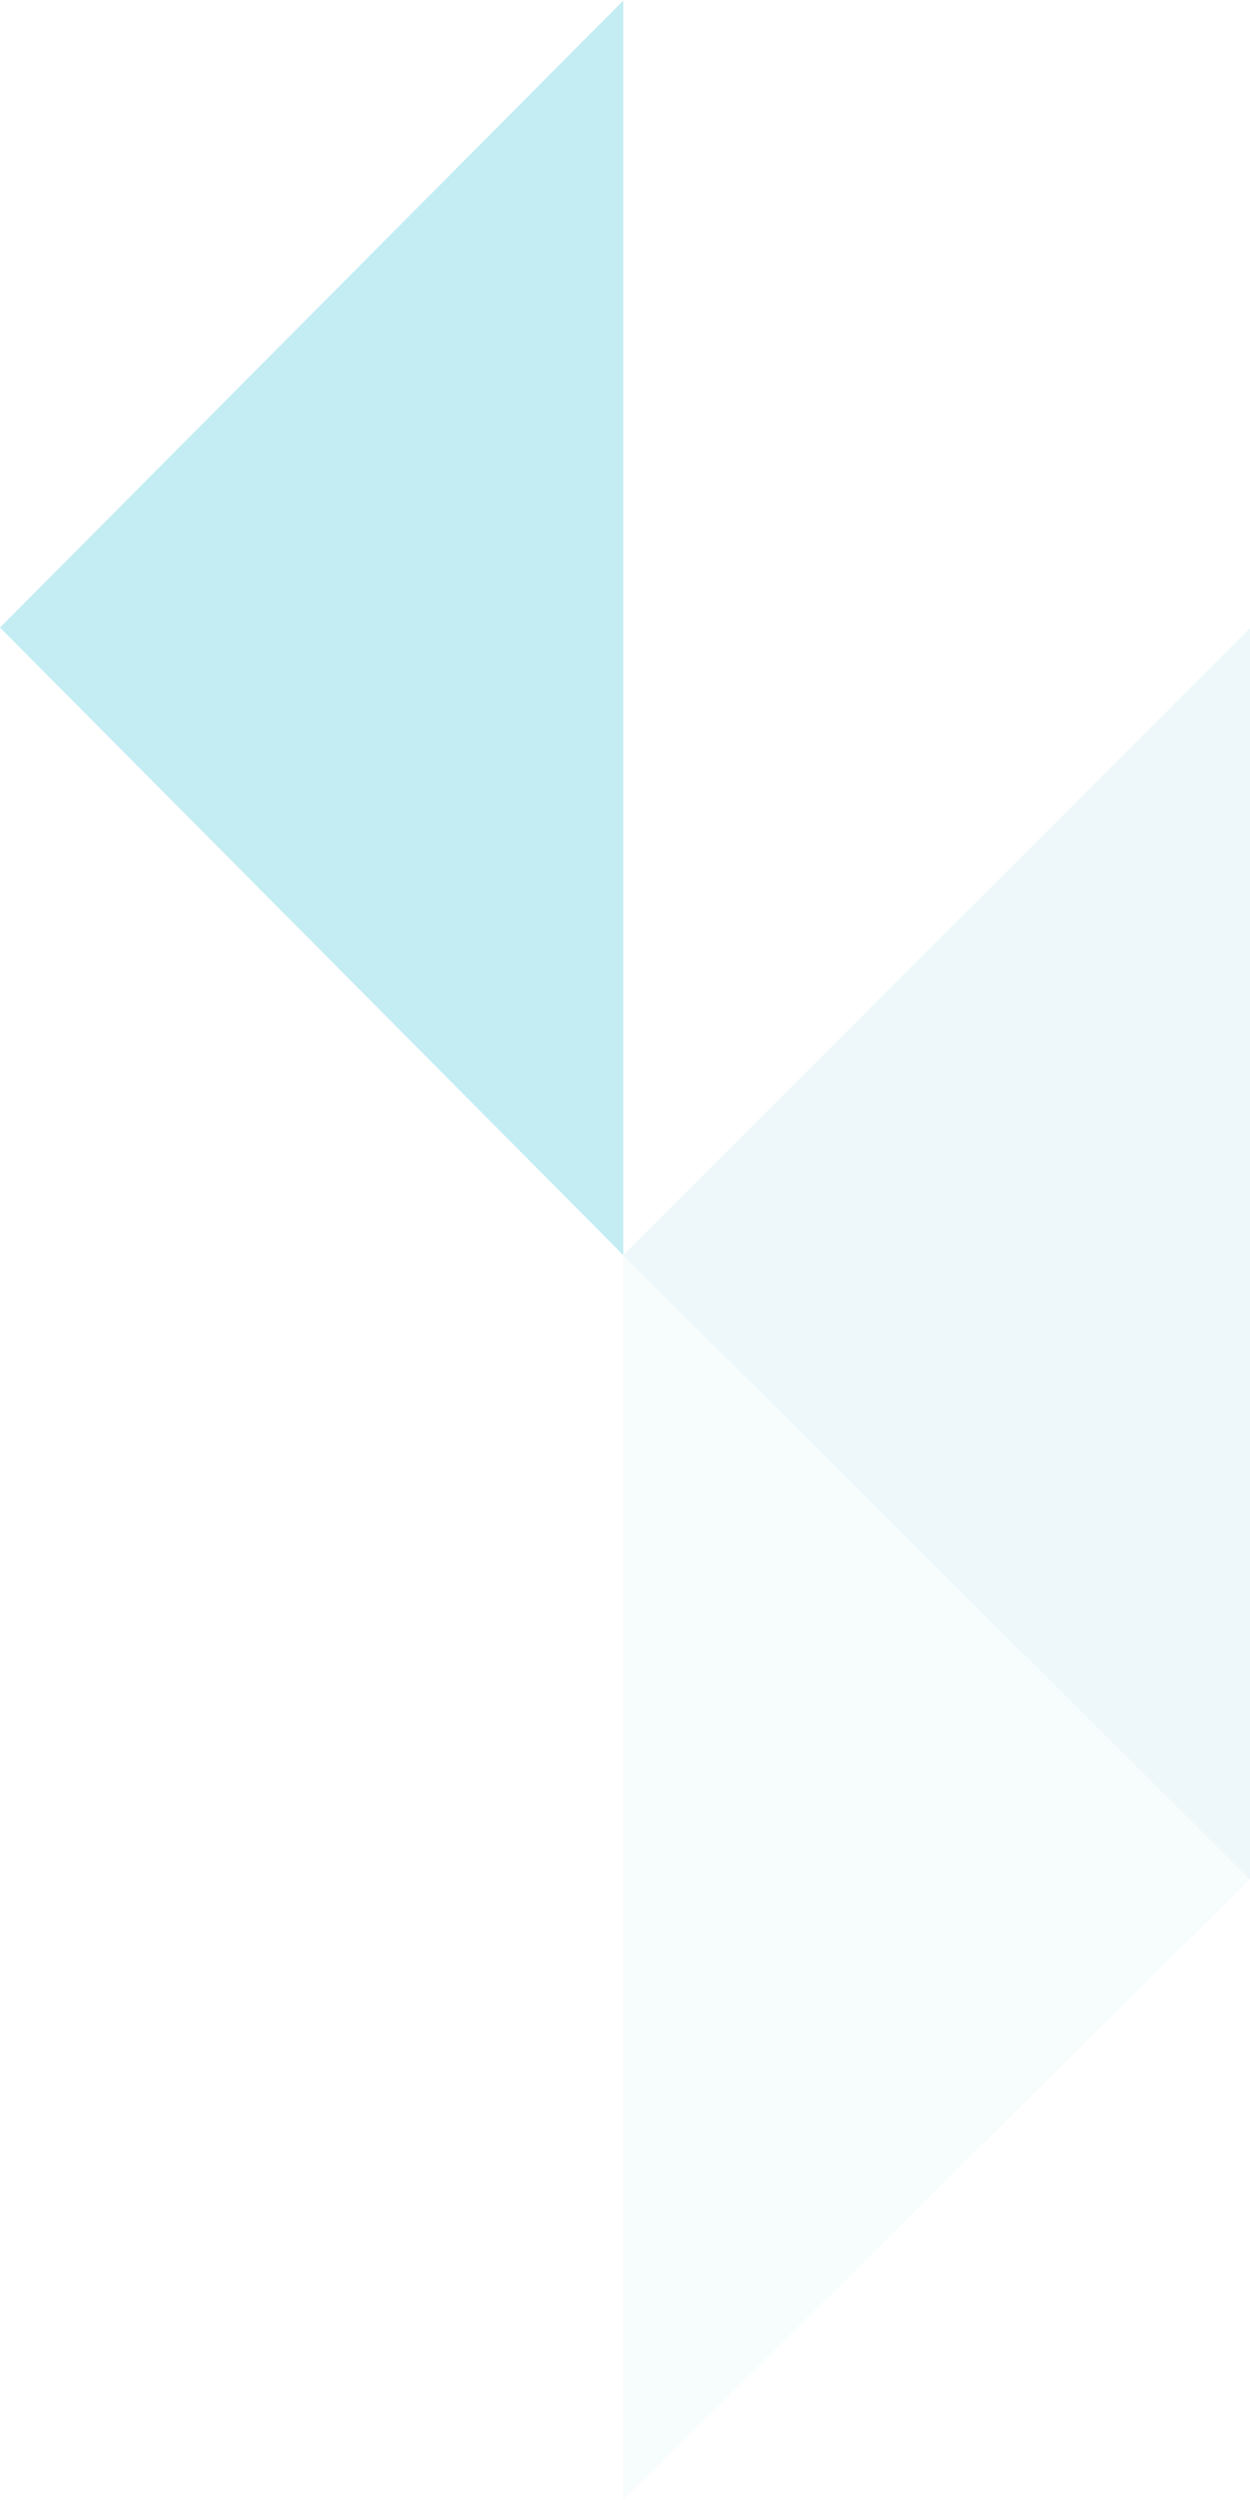
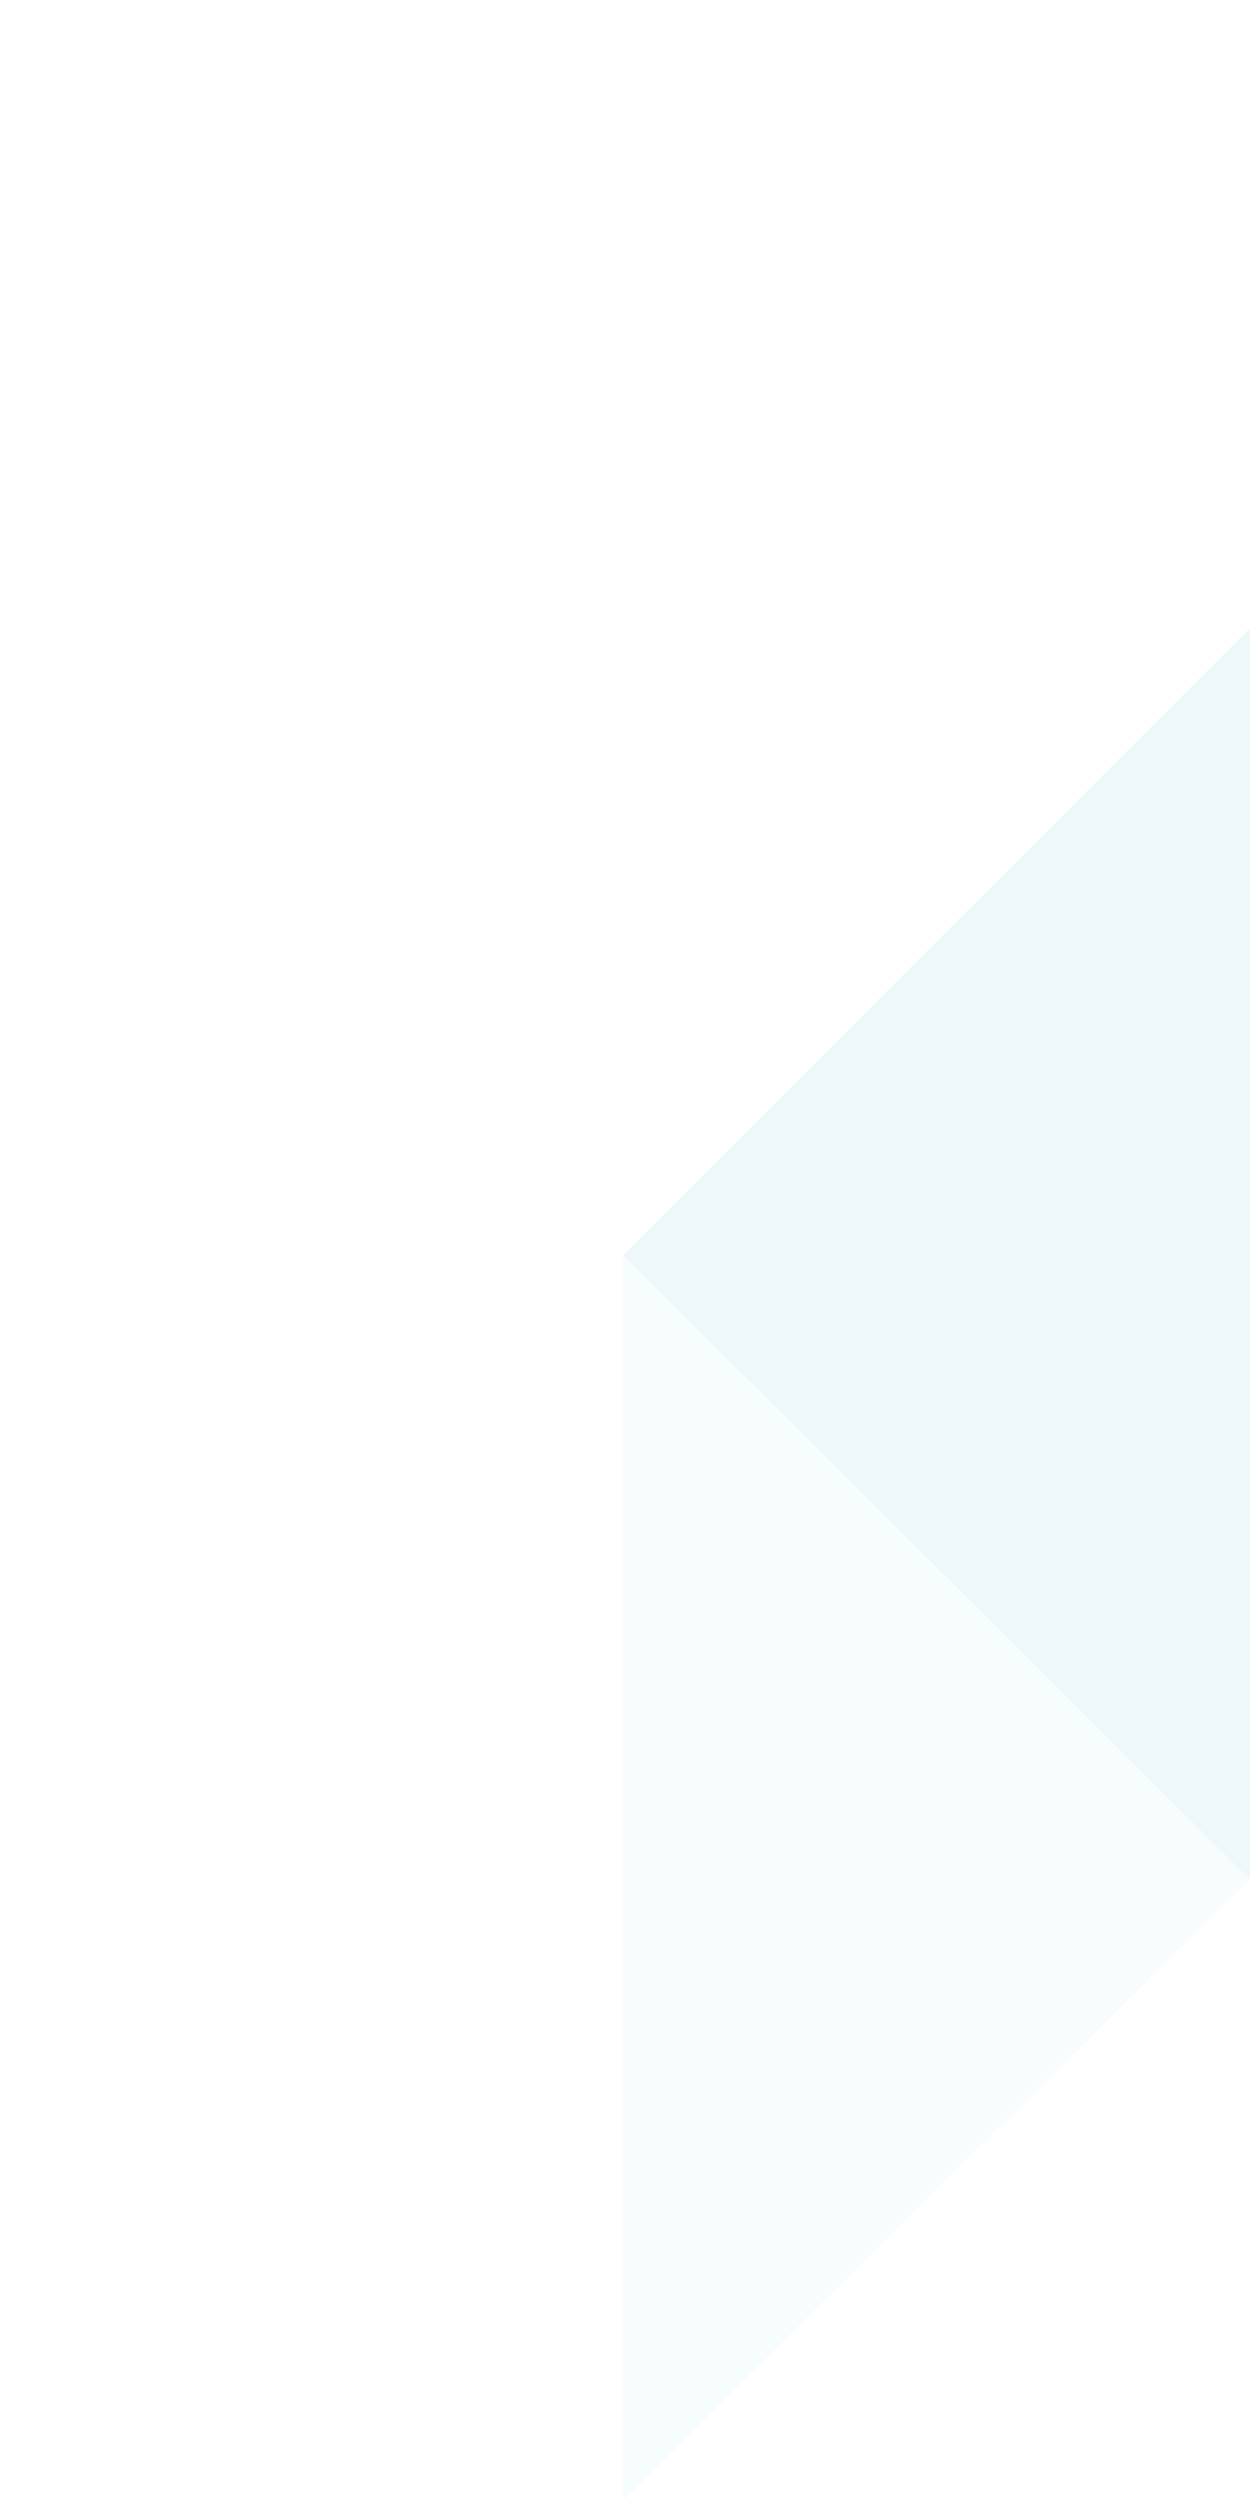
<svg xmlns="http://www.w3.org/2000/svg" width="233" height="466" viewBox="0 0 233 466" fill="none">
  <g clip-path="url(#clip0_2005_481)">
-     <path opacity="0.3" d="M116.183 233.954L0 116.977L116.183 0.098V233.954Z" fill="#38C1D5" />
    <path opacity="0.08" d="M232.997 350.295L116.183 233.954L232.997 117.101V350.295Z" fill="#2E99B2" />
    <path opacity="0.04" d="M116.183 233.954L233 350.295L116.183 466V233.954Z" fill="#38C1D5" />
  </g>
  <defs>
    <clipPath id="clip0_2005_481">
      <rect width="233" height="466" fill="white" transform="matrix(1 0 0 -1 0 466)" />
    </clipPath>
  </defs>
</svg>